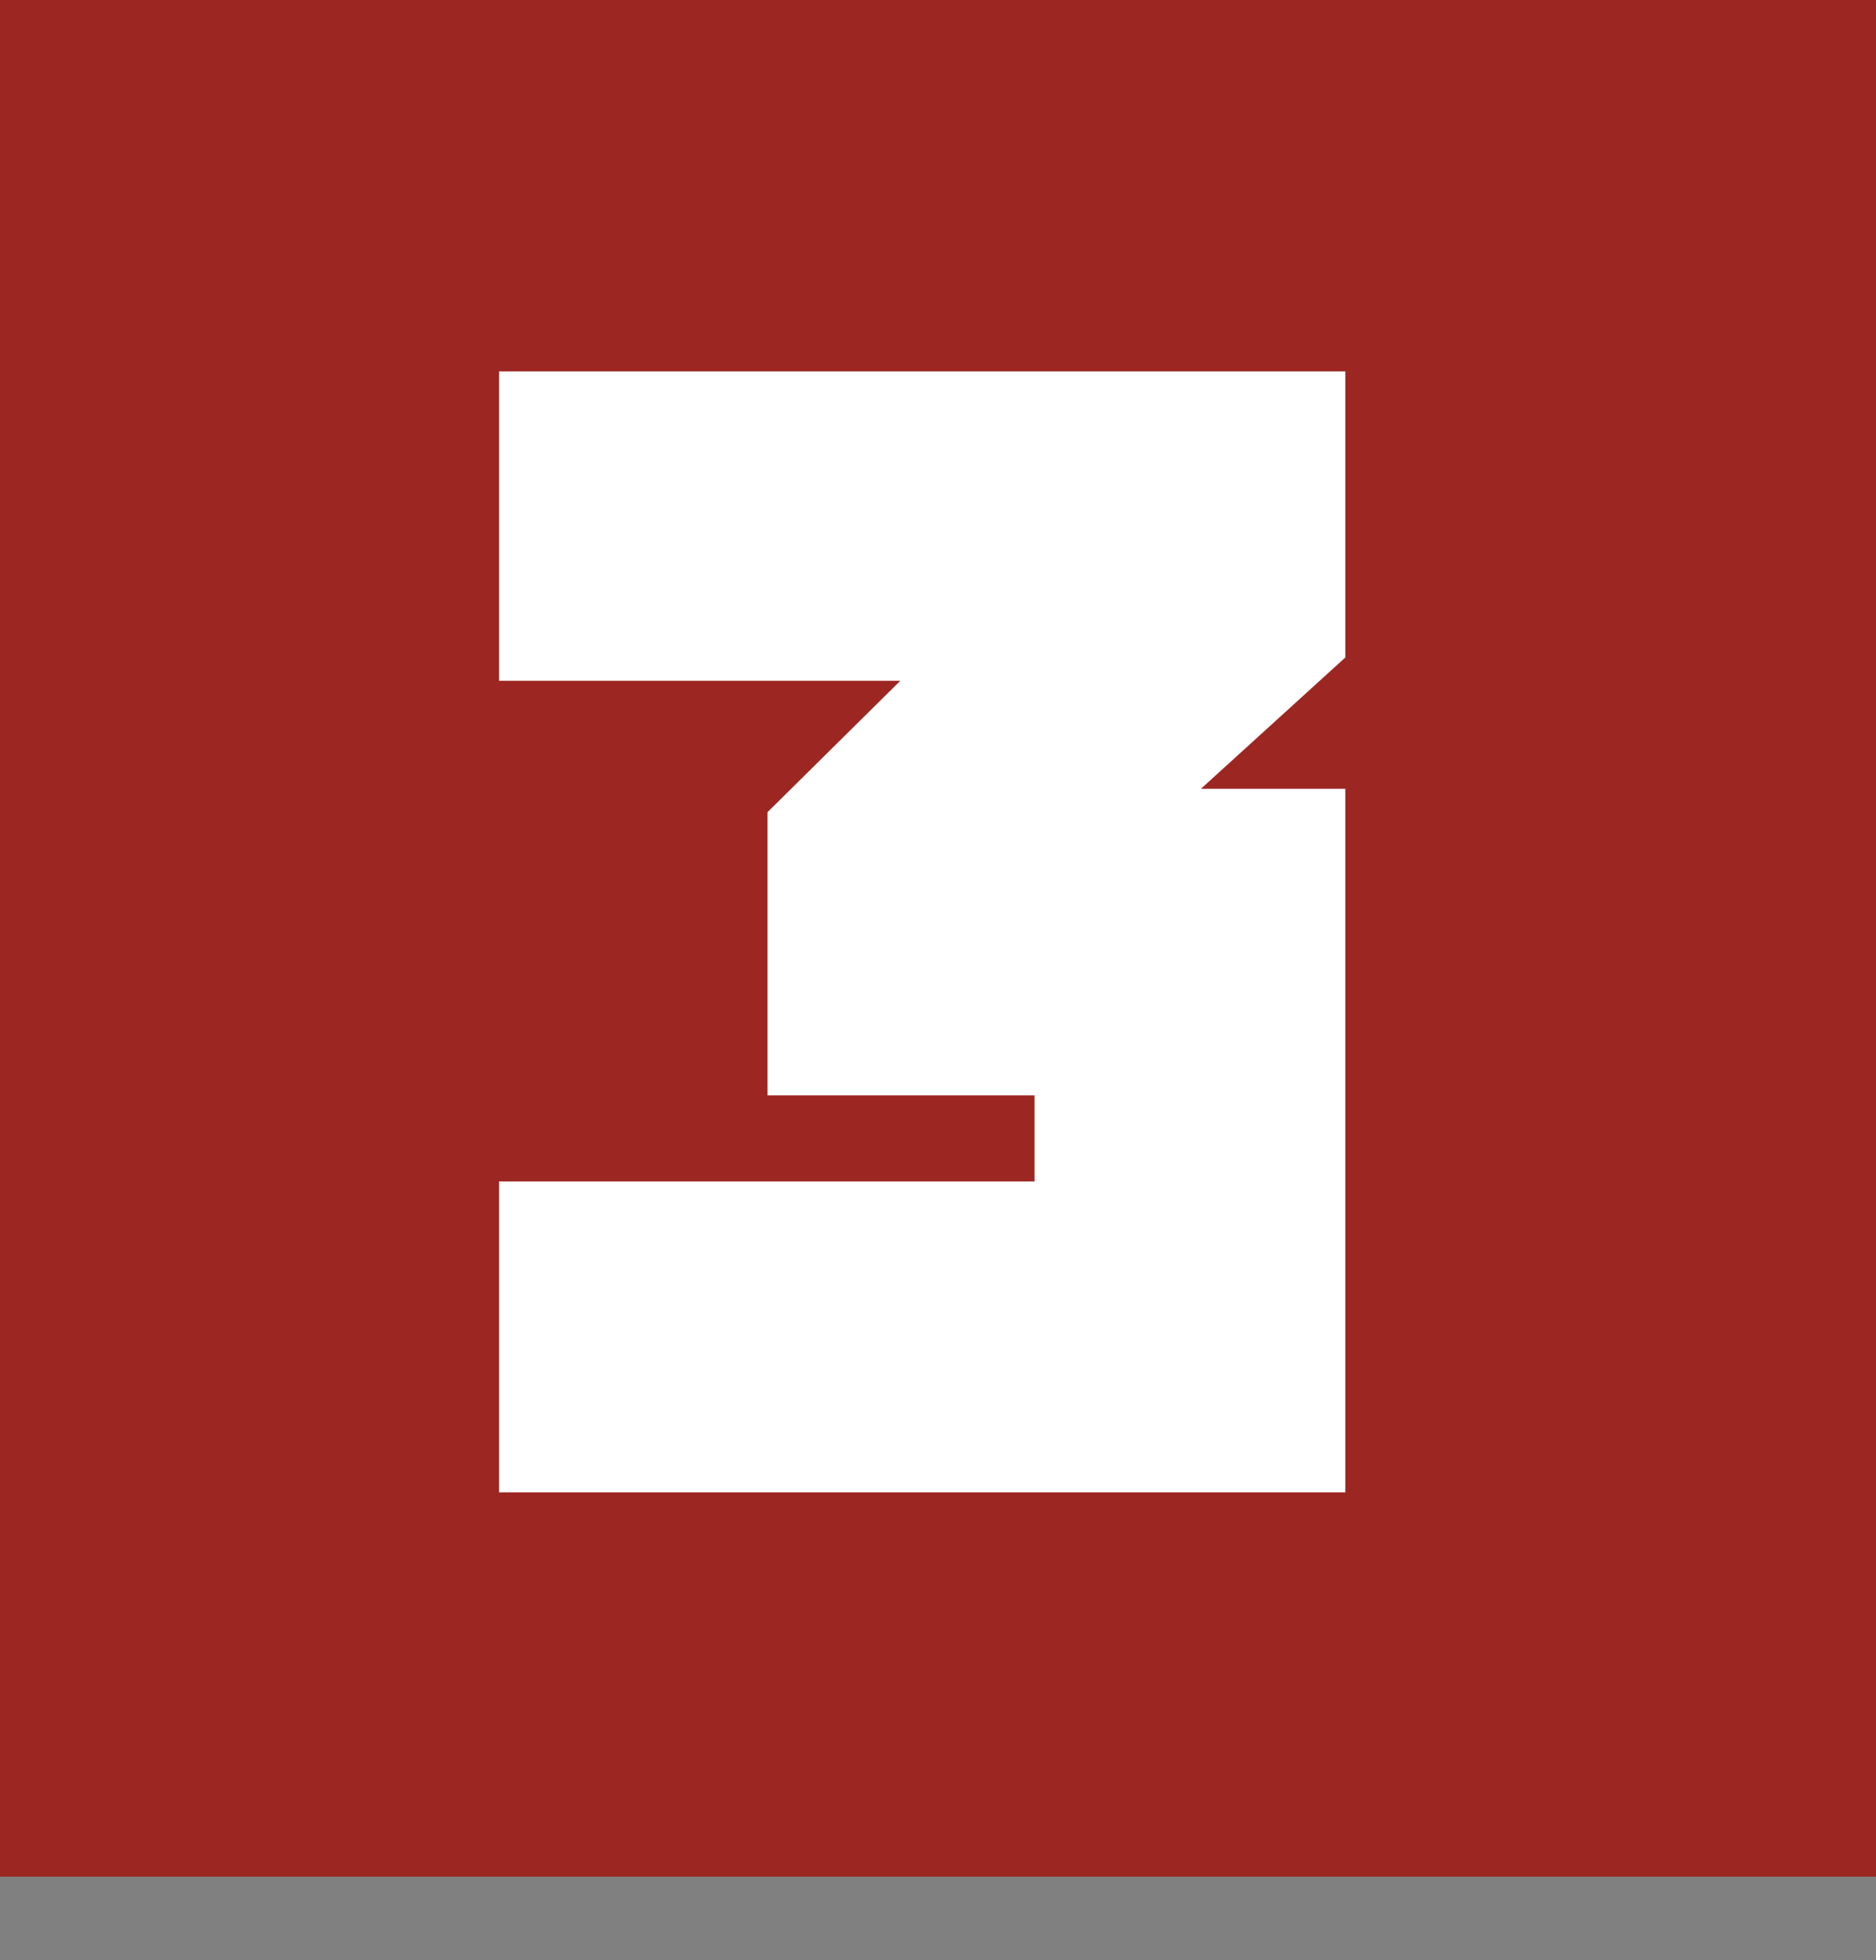
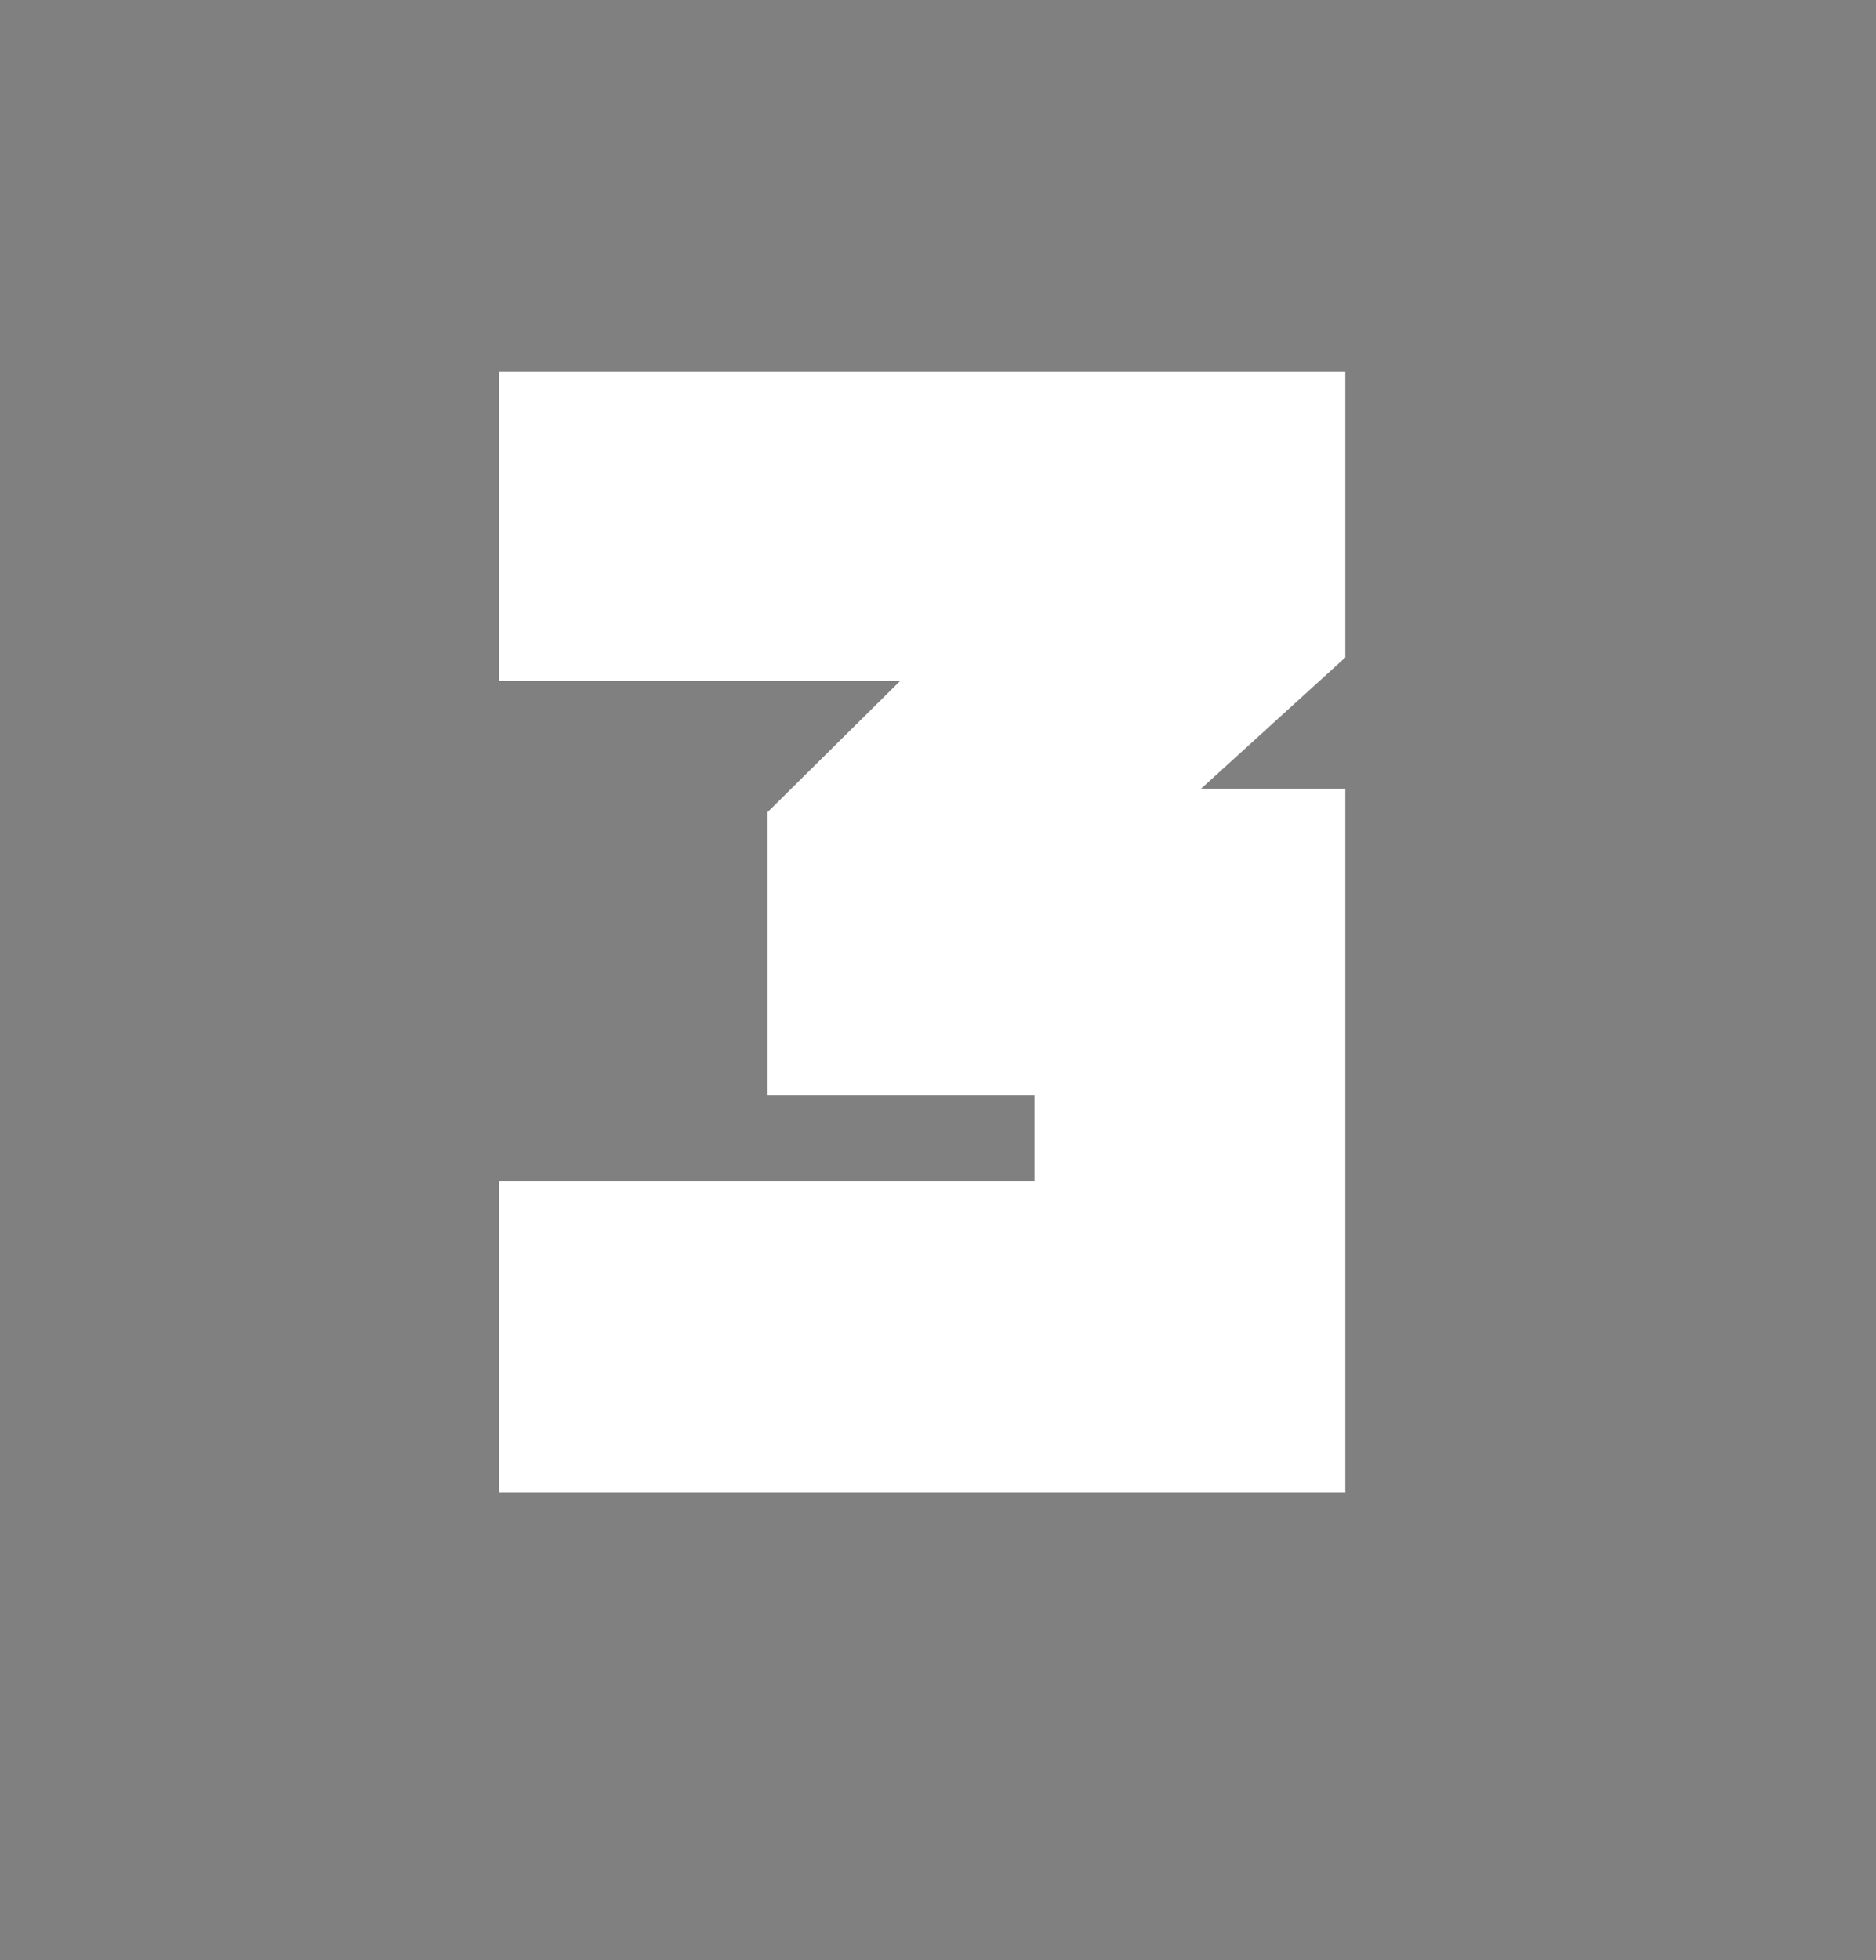
<svg xmlns="http://www.w3.org/2000/svg" width="180" height="188" viewBox="0 0 180 188" fill="none">
  <rect x="0" y="0" width="180" height="188" fill="#808080" stroke="none" />
  <g style="mix-blend-mode:multiply">
-     <rect width="180" height="180" fill="#9C2722" />
-   </g>
+     </g>
  <path d="M47.883 143.14V113.32H99.263V105.06H73.642V77.9L86.382 65.3H47.883V35.62H129.083V63.06L115.223 75.66H129.083V143.14H47.883Z" fill="white" />
</svg>